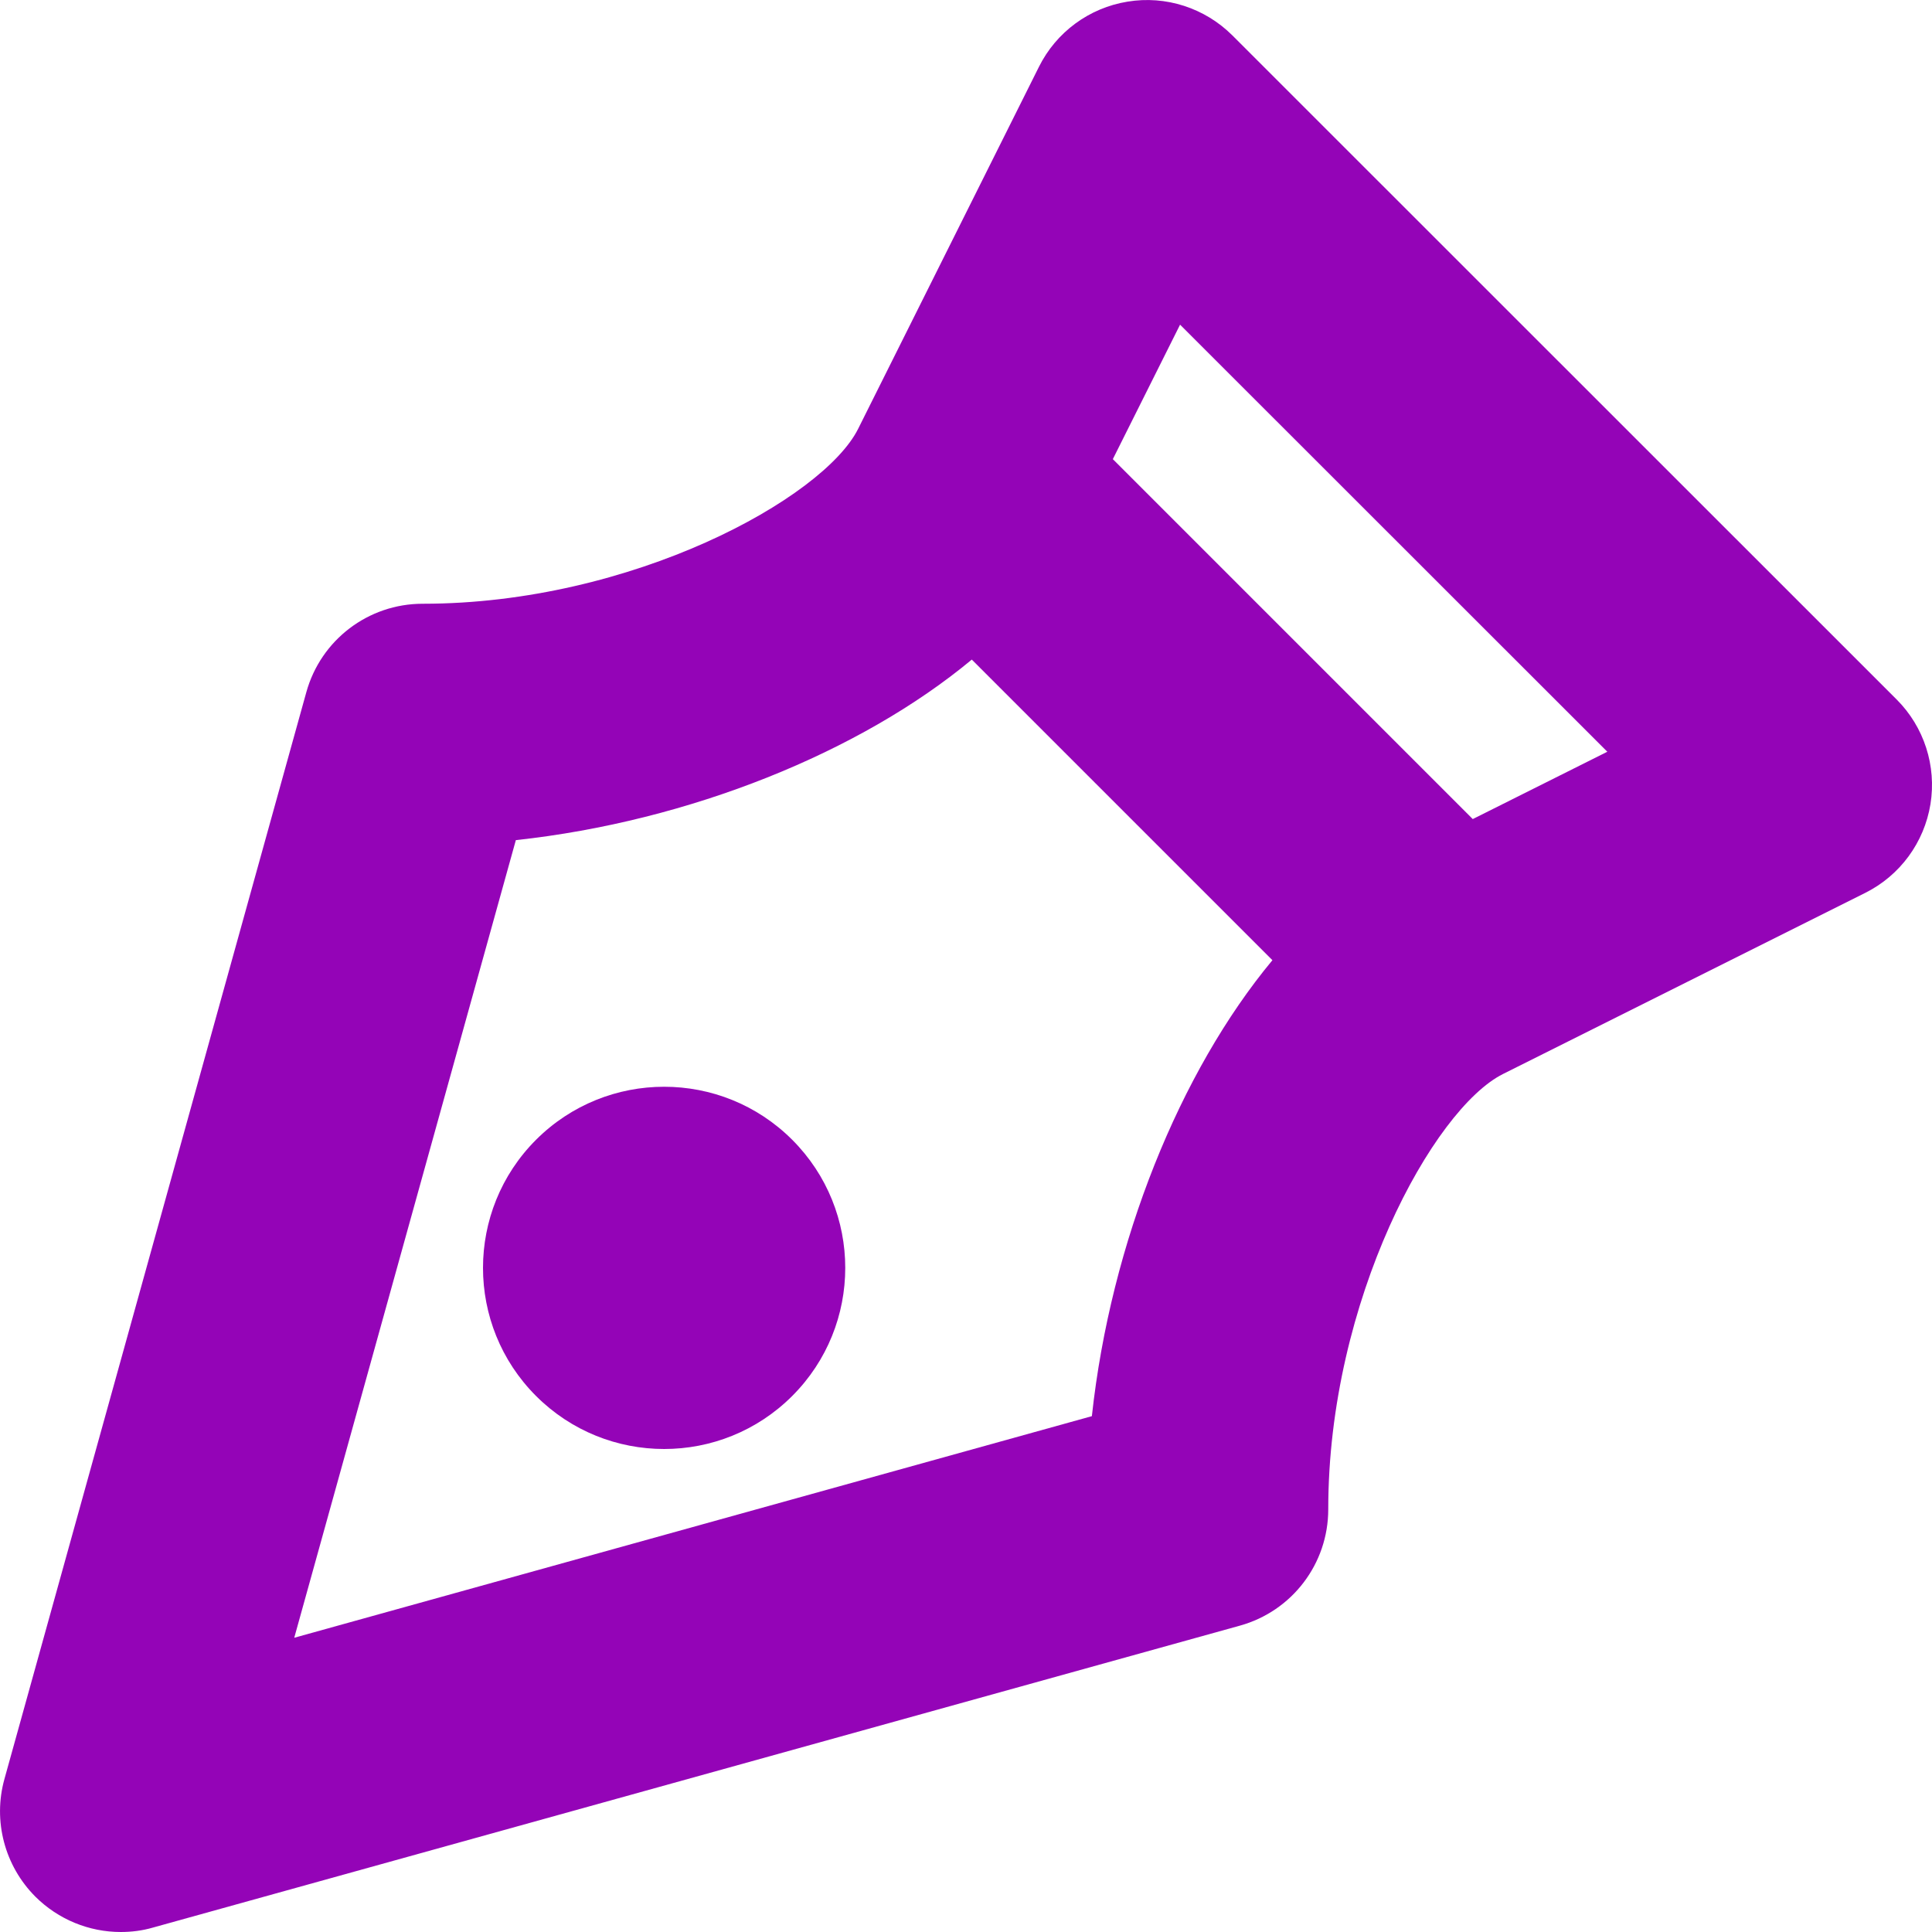
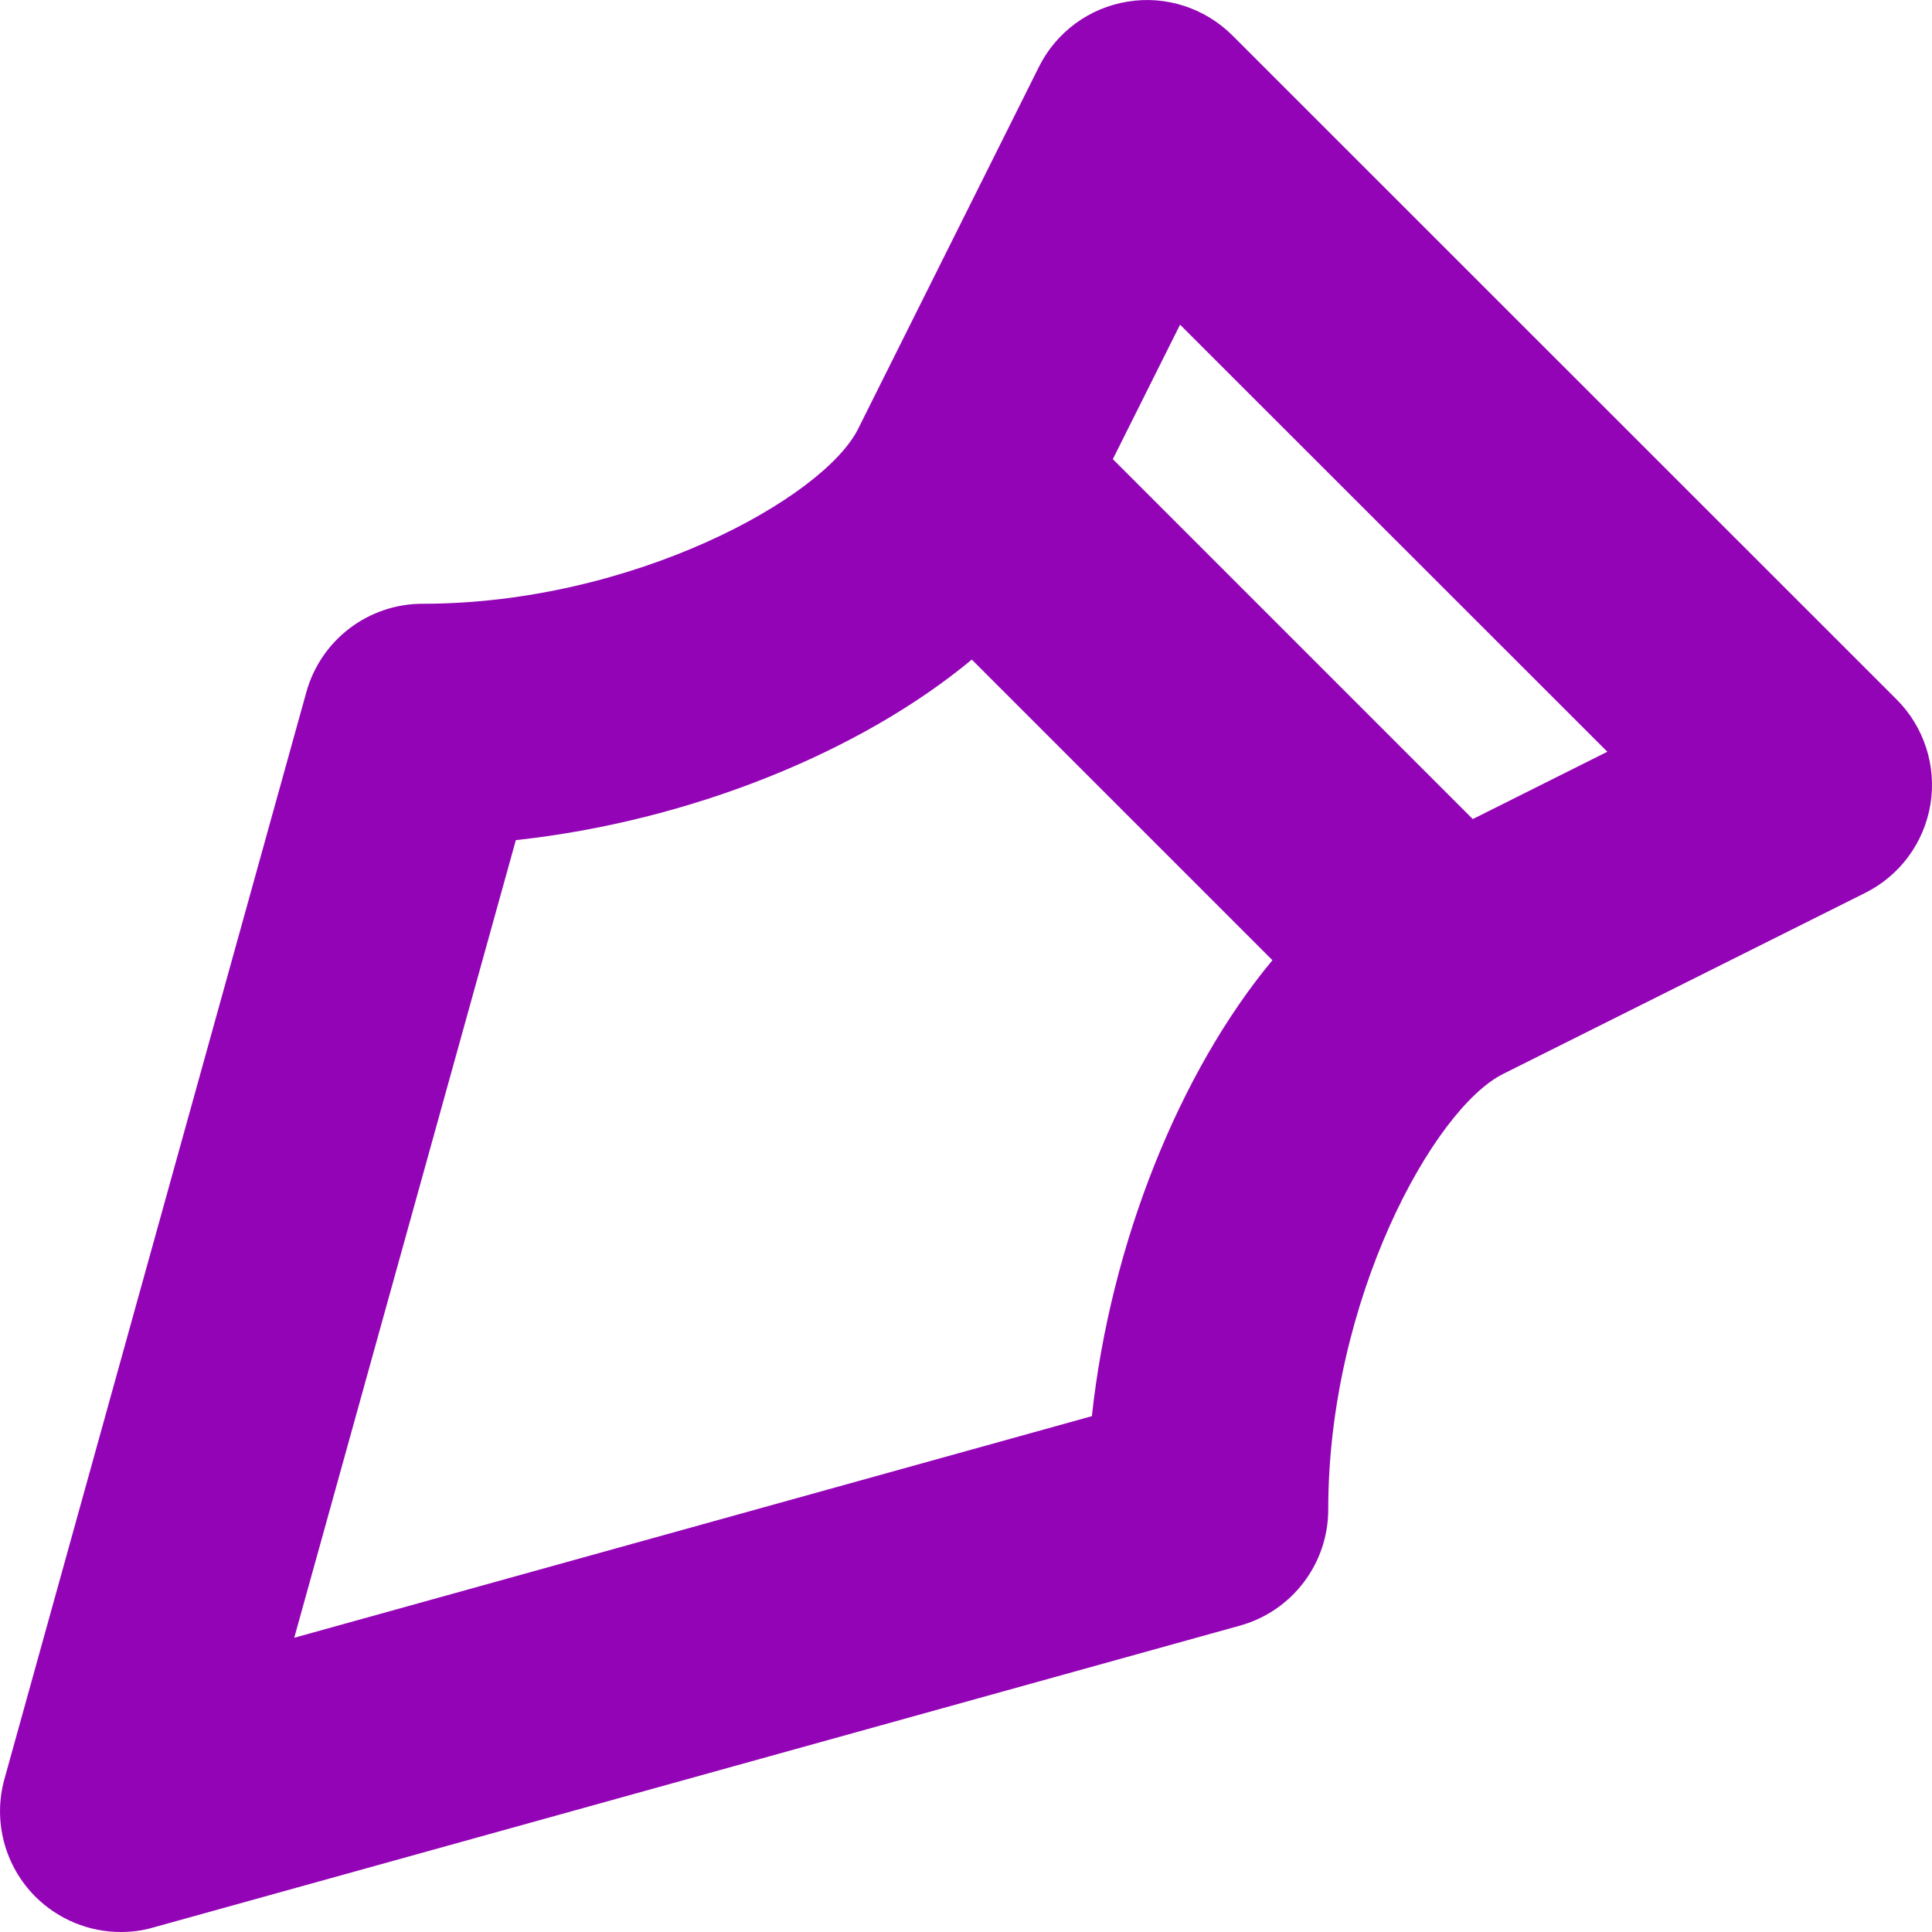
<svg xmlns="http://www.w3.org/2000/svg" width="20" height="20" viewBox="0 0 20 20" fill="none">
  <path d="M19.634 7.241L12.757 0.366C12.473 0.083 12.069 -0.049 11.672 0.017C11.276 0.081 10.934 0.332 10.755 0.692L8.883 4.44C8.522 5.16 6.542 6.25 4.377 6.25H4.375C3.813 6.25 3.321 6.624 3.171 7.166L0.046 18.416C-0.075 18.85 0.048 19.315 0.366 19.634C0.604 19.871 0.923 20 1.25 20C1.362 20 1.474 19.986 1.584 19.954L12.834 16.829C13.376 16.679 13.75 16.187 13.75 15.625C13.749 13.46 14.838 11.479 15.559 11.118L19.309 9.243C19.669 9.063 19.919 8.722 19.984 8.325C20.048 7.928 19.918 7.525 19.634 7.241ZM11.303 14.66L3.046 16.954L5.34 8.697C7.139 8.502 8.907 7.786 10.06 6.828L13.172 9.94C12.214 11.093 11.498 12.861 11.303 14.66ZM15.246 8.479L11.52 4.753L12.216 3.361L16.639 7.782L15.246 8.479Z" fill="#9404B7" />
-   <path d="M8.201 11.799C8.933 12.531 8.933 13.719 8.201 14.451C7.469 15.183 6.281 15.183 5.549 14.451C4.817 13.719 4.817 12.531 5.549 11.799C6.281 11.067 7.469 11.067 8.201 11.799Z" fill="#9404B7" />
</svg>